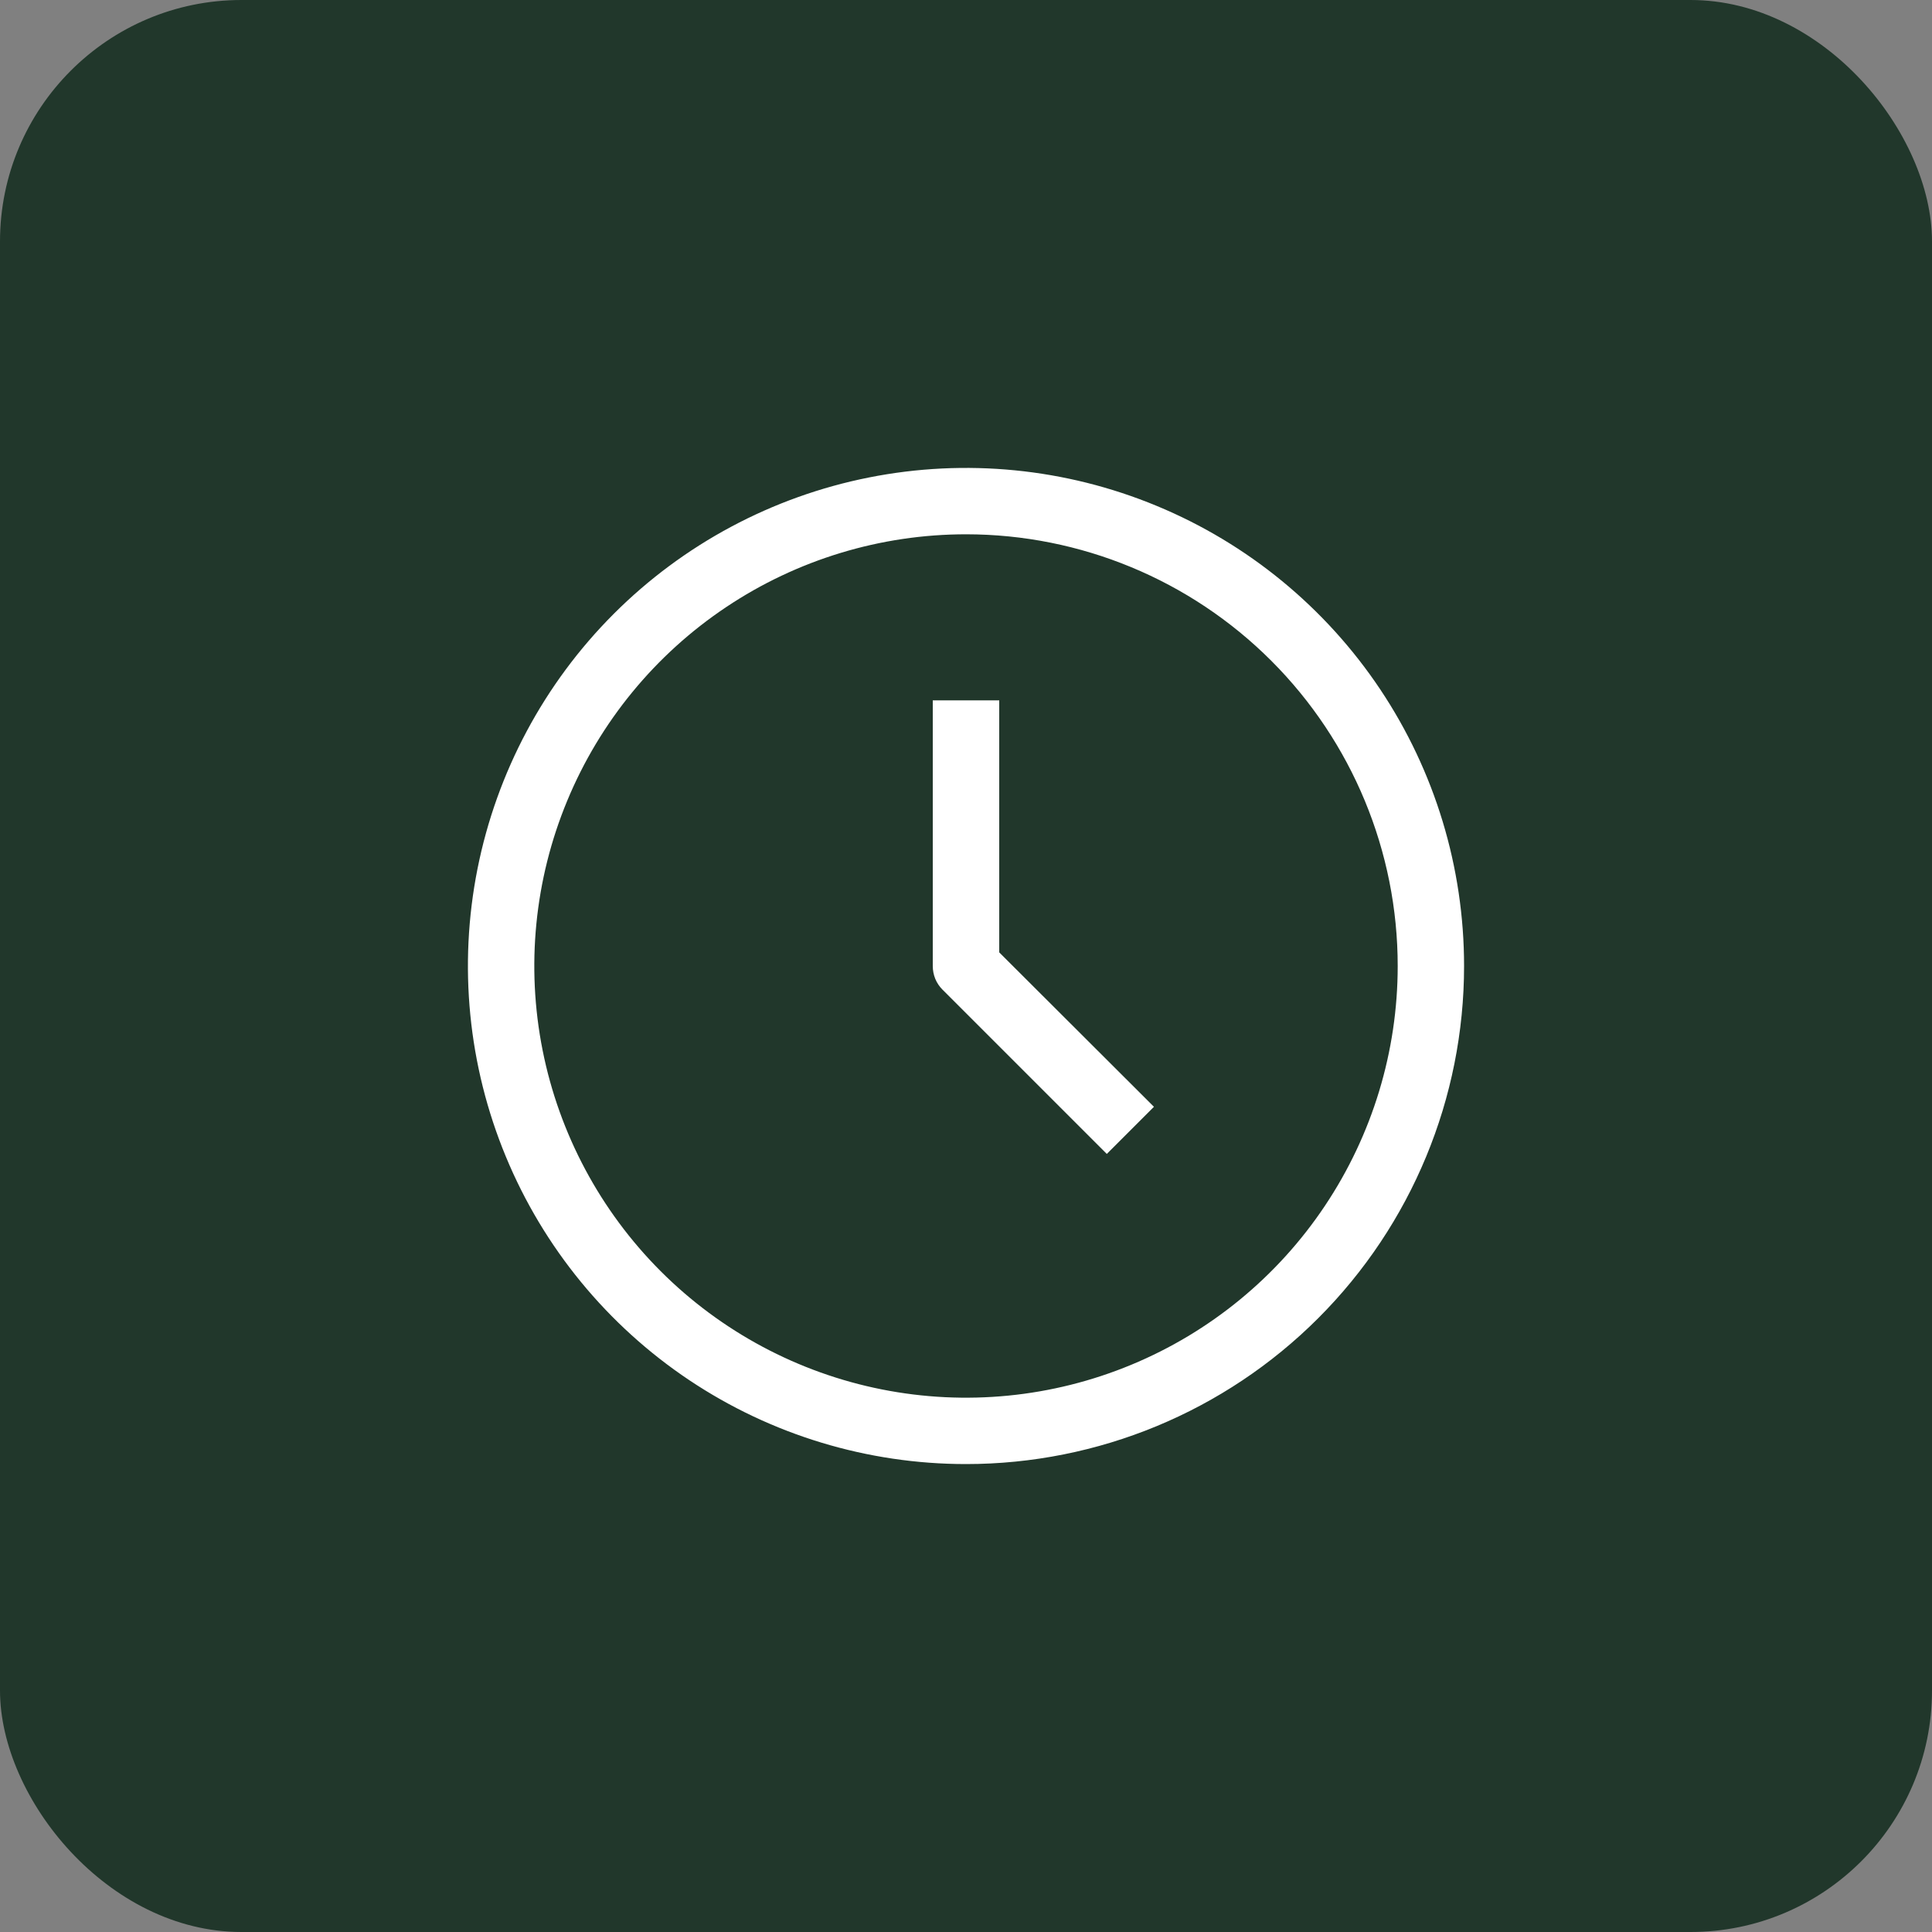
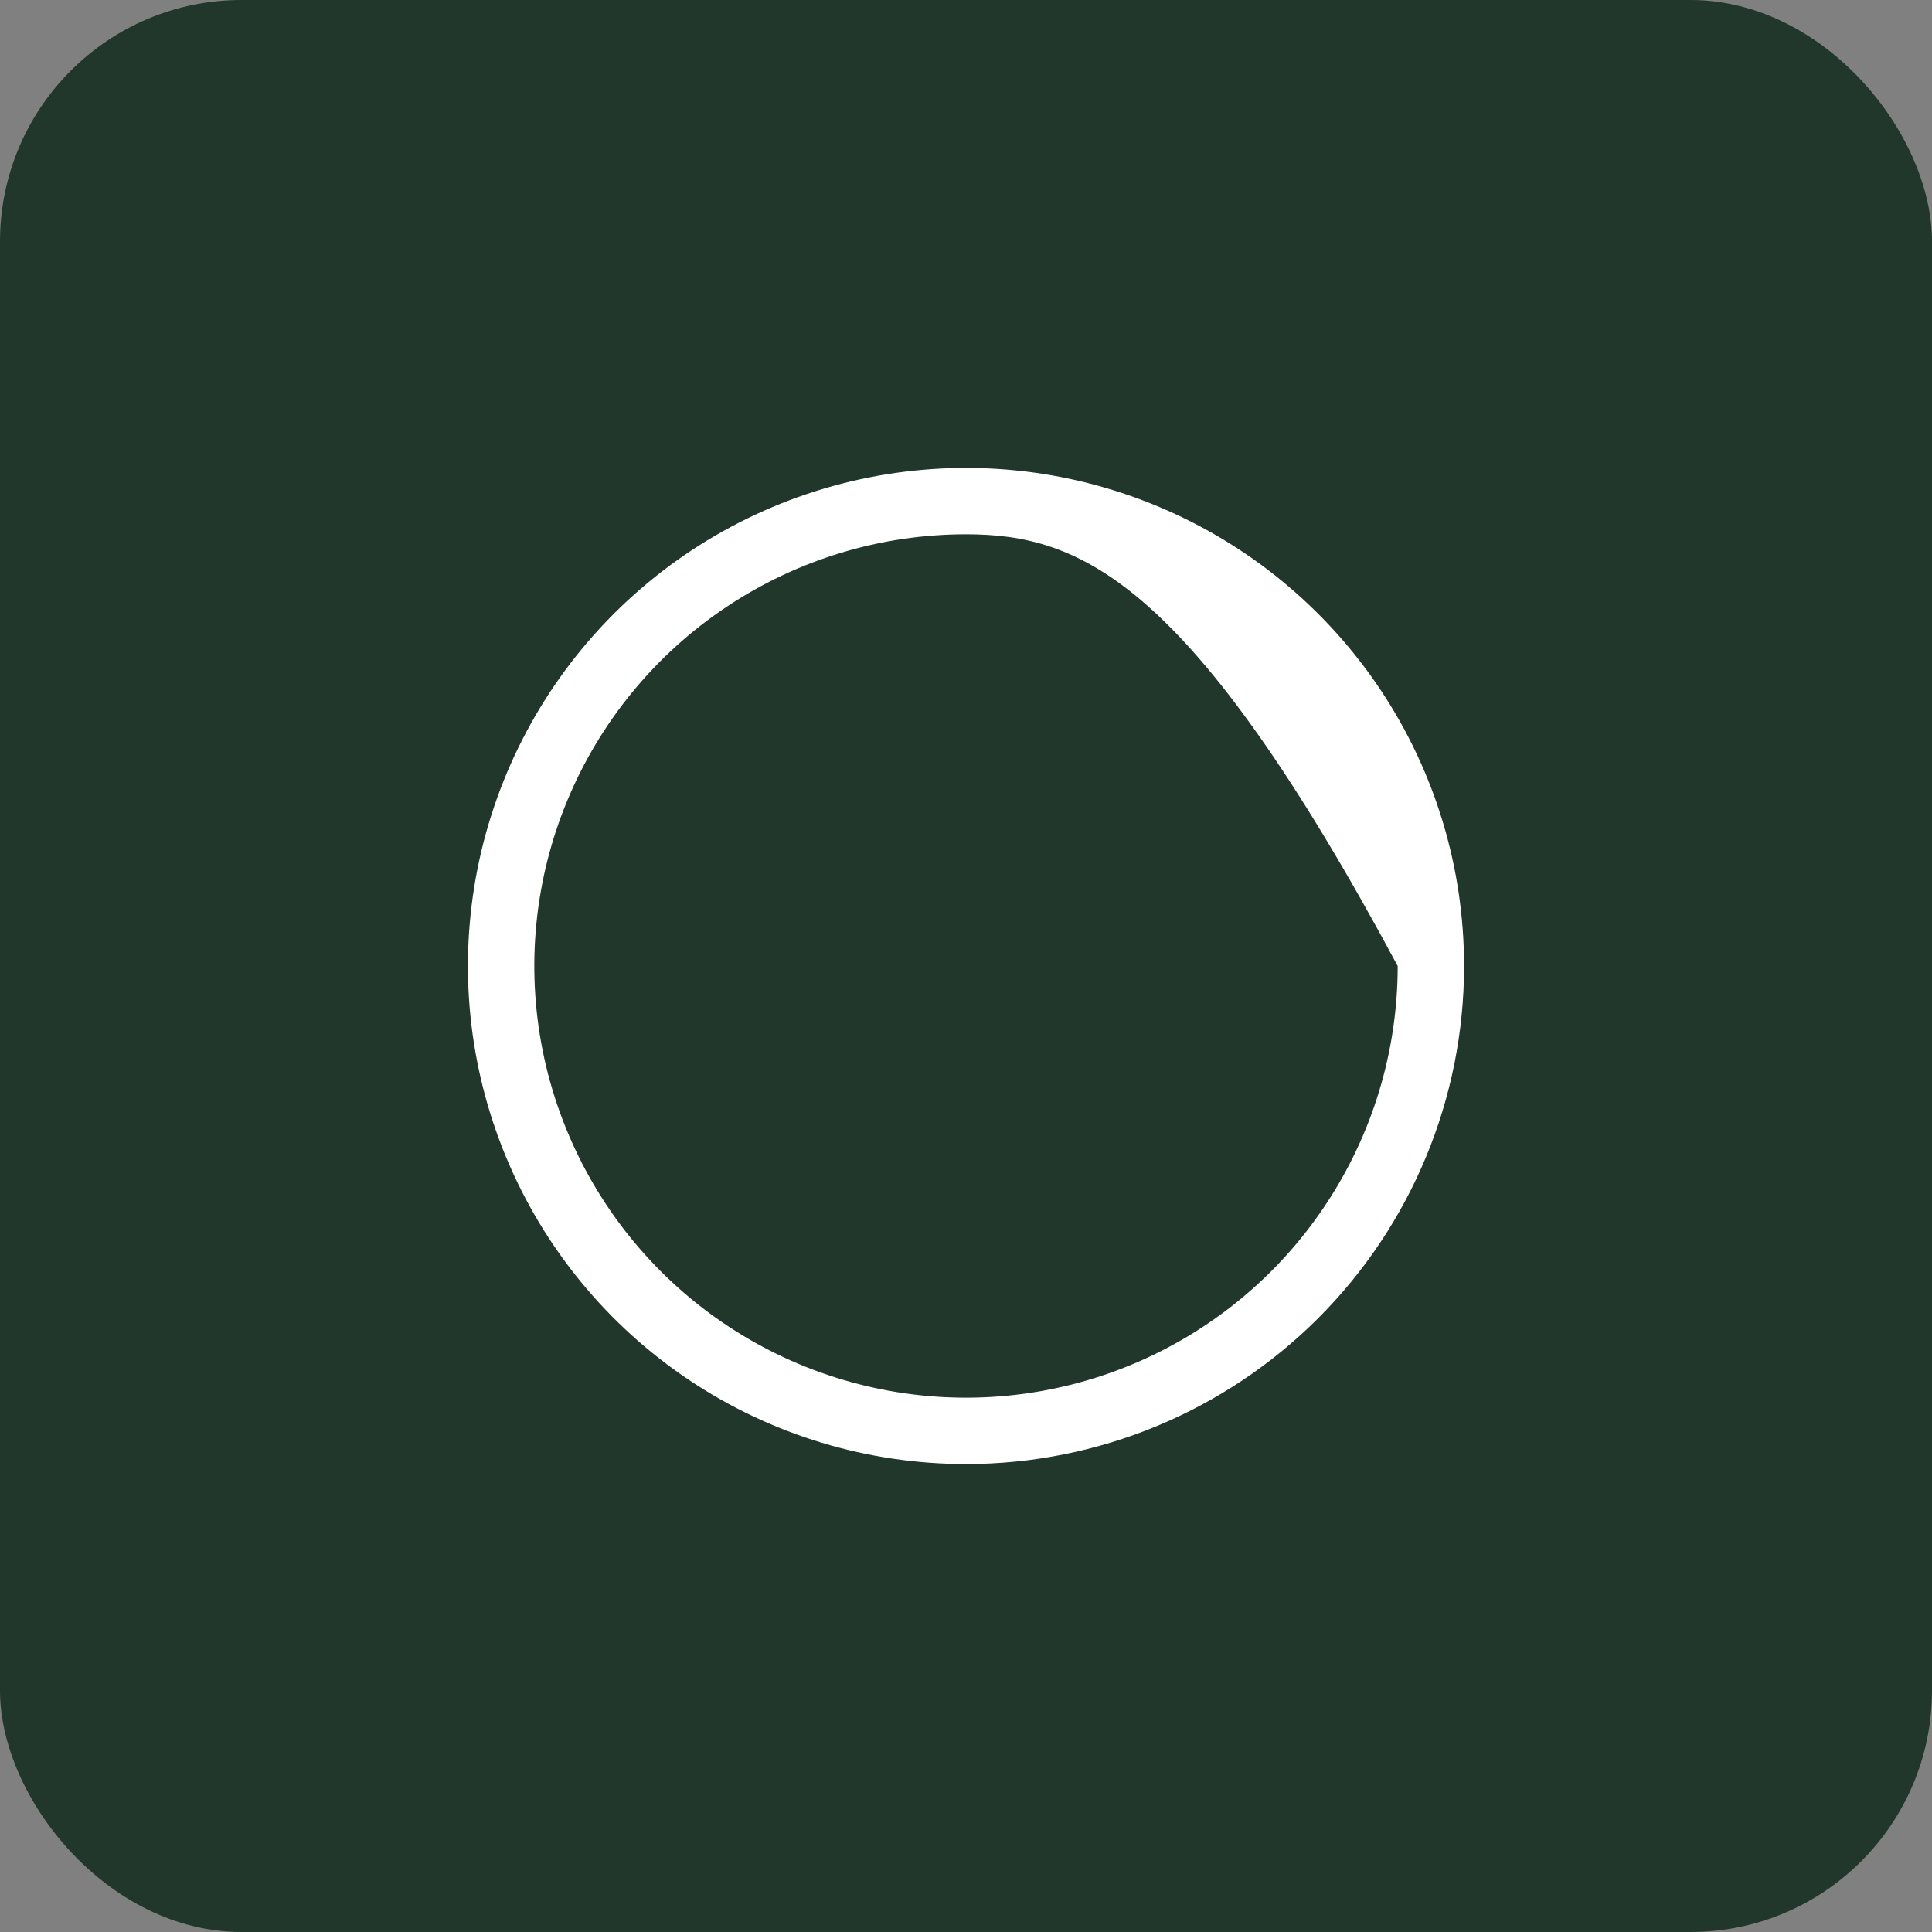
<svg xmlns="http://www.w3.org/2000/svg" width="40" height="40" viewBox="0 0 40 40" fill="none">
  <rect x="0" y="0" width="40" height="40" fill="#808080" stroke="none" />
  <rect width="40" height="40" rx="5" fill="#21372B" />
  <g clip-path="url(#clip0_496_58)">
-     <path d="M20 30.312C17.96 30.312 15.967 29.708 14.271 28.575C12.575 27.441 11.253 25.831 10.473 23.946C9.692 22.062 9.488 19.989 9.886 17.988C10.284 15.988 11.266 14.15 12.708 12.708C14.15 11.266 15.988 10.284 17.988 9.886C19.989 9.488 22.062 9.692 23.946 10.473C25.831 11.253 27.441 12.575 28.575 14.271C29.708 15.967 30.312 17.96 30.312 20C30.312 22.735 29.226 25.358 27.292 27.292C25.358 29.226 22.735 30.312 20 30.312ZM20 11.062C18.232 11.062 16.504 11.587 15.035 12.569C13.565 13.551 12.419 14.947 11.743 16.58C11.066 18.213 10.889 20.01 11.234 21.744C11.579 23.477 12.43 25.07 13.68 26.32C14.93 27.57 16.523 28.421 18.256 28.766C19.99 29.111 21.787 28.934 23.42 28.257C25.053 27.581 26.449 26.435 27.431 24.965C28.413 23.496 28.938 21.768 28.938 20C28.938 17.63 27.996 15.356 26.32 13.68C24.644 12.004 22.37 11.062 20 11.062Z" fill="white" />
-     <path d="M22.915 23.891L19.512 20.488C19.448 20.424 19.398 20.348 19.363 20.264C19.329 20.18 19.312 20.09 19.312 20V14.5H20.688V19.718L23.891 22.915L22.915 23.891Z" fill="white" />
+     <path d="M20 30.312C17.96 30.312 15.967 29.708 14.271 28.575C12.575 27.441 11.253 25.831 10.473 23.946C9.692 22.062 9.488 19.989 9.886 17.988C10.284 15.988 11.266 14.15 12.708 12.708C14.15 11.266 15.988 10.284 17.988 9.886C19.989 9.488 22.062 9.692 23.946 10.473C25.831 11.253 27.441 12.575 28.575 14.271C29.708 15.967 30.312 17.96 30.312 20C30.312 22.735 29.226 25.358 27.292 27.292C25.358 29.226 22.735 30.312 20 30.312ZM20 11.062C18.232 11.062 16.504 11.587 15.035 12.569C13.565 13.551 12.419 14.947 11.743 16.58C11.066 18.213 10.889 20.01 11.234 21.744C11.579 23.477 12.43 25.07 13.68 26.32C14.93 27.57 16.523 28.421 18.256 28.766C19.99 29.111 21.787 28.934 23.42 28.257C25.053 27.581 26.449 26.435 27.431 24.965C28.413 23.496 28.938 21.768 28.938 20C24.644 12.004 22.37 11.062 20 11.062Z" fill="white" />
  </g>
  <defs>
    <clipPath id="clip0_496_58">
      <rect width="22" height="22" fill="white" transform="translate(9 9)" />
    </clipPath>
  </defs>
</svg>